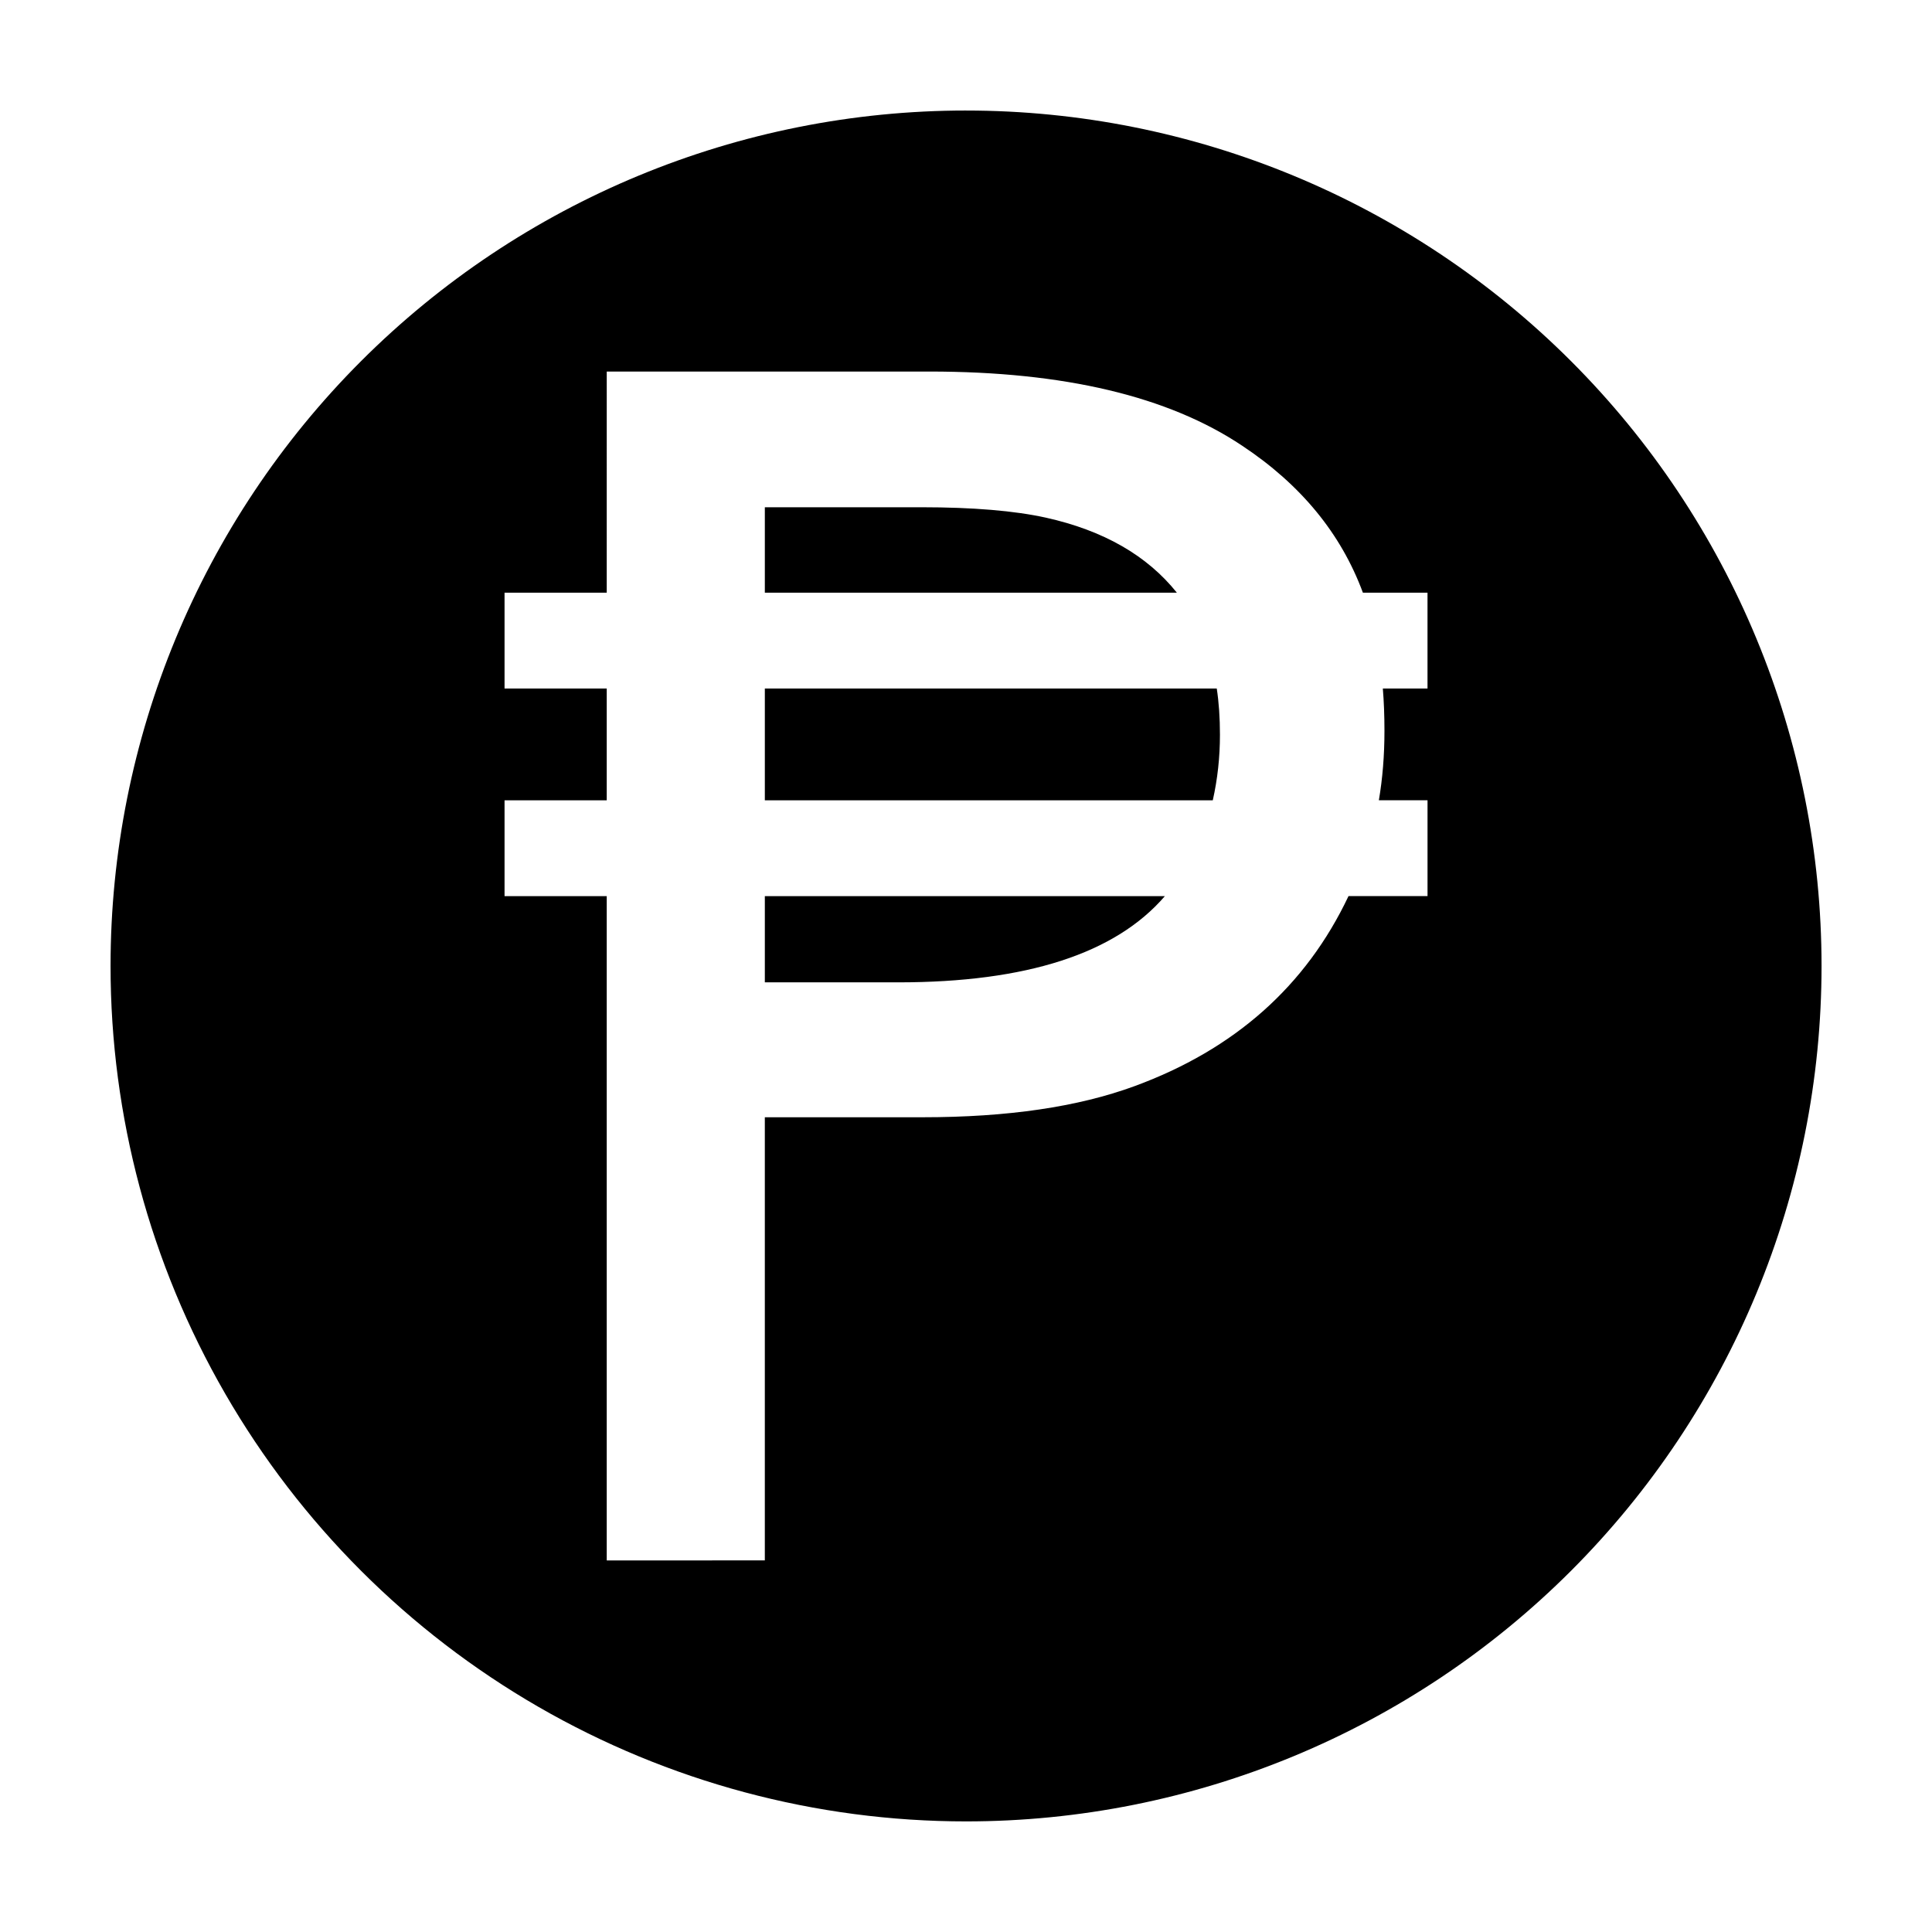
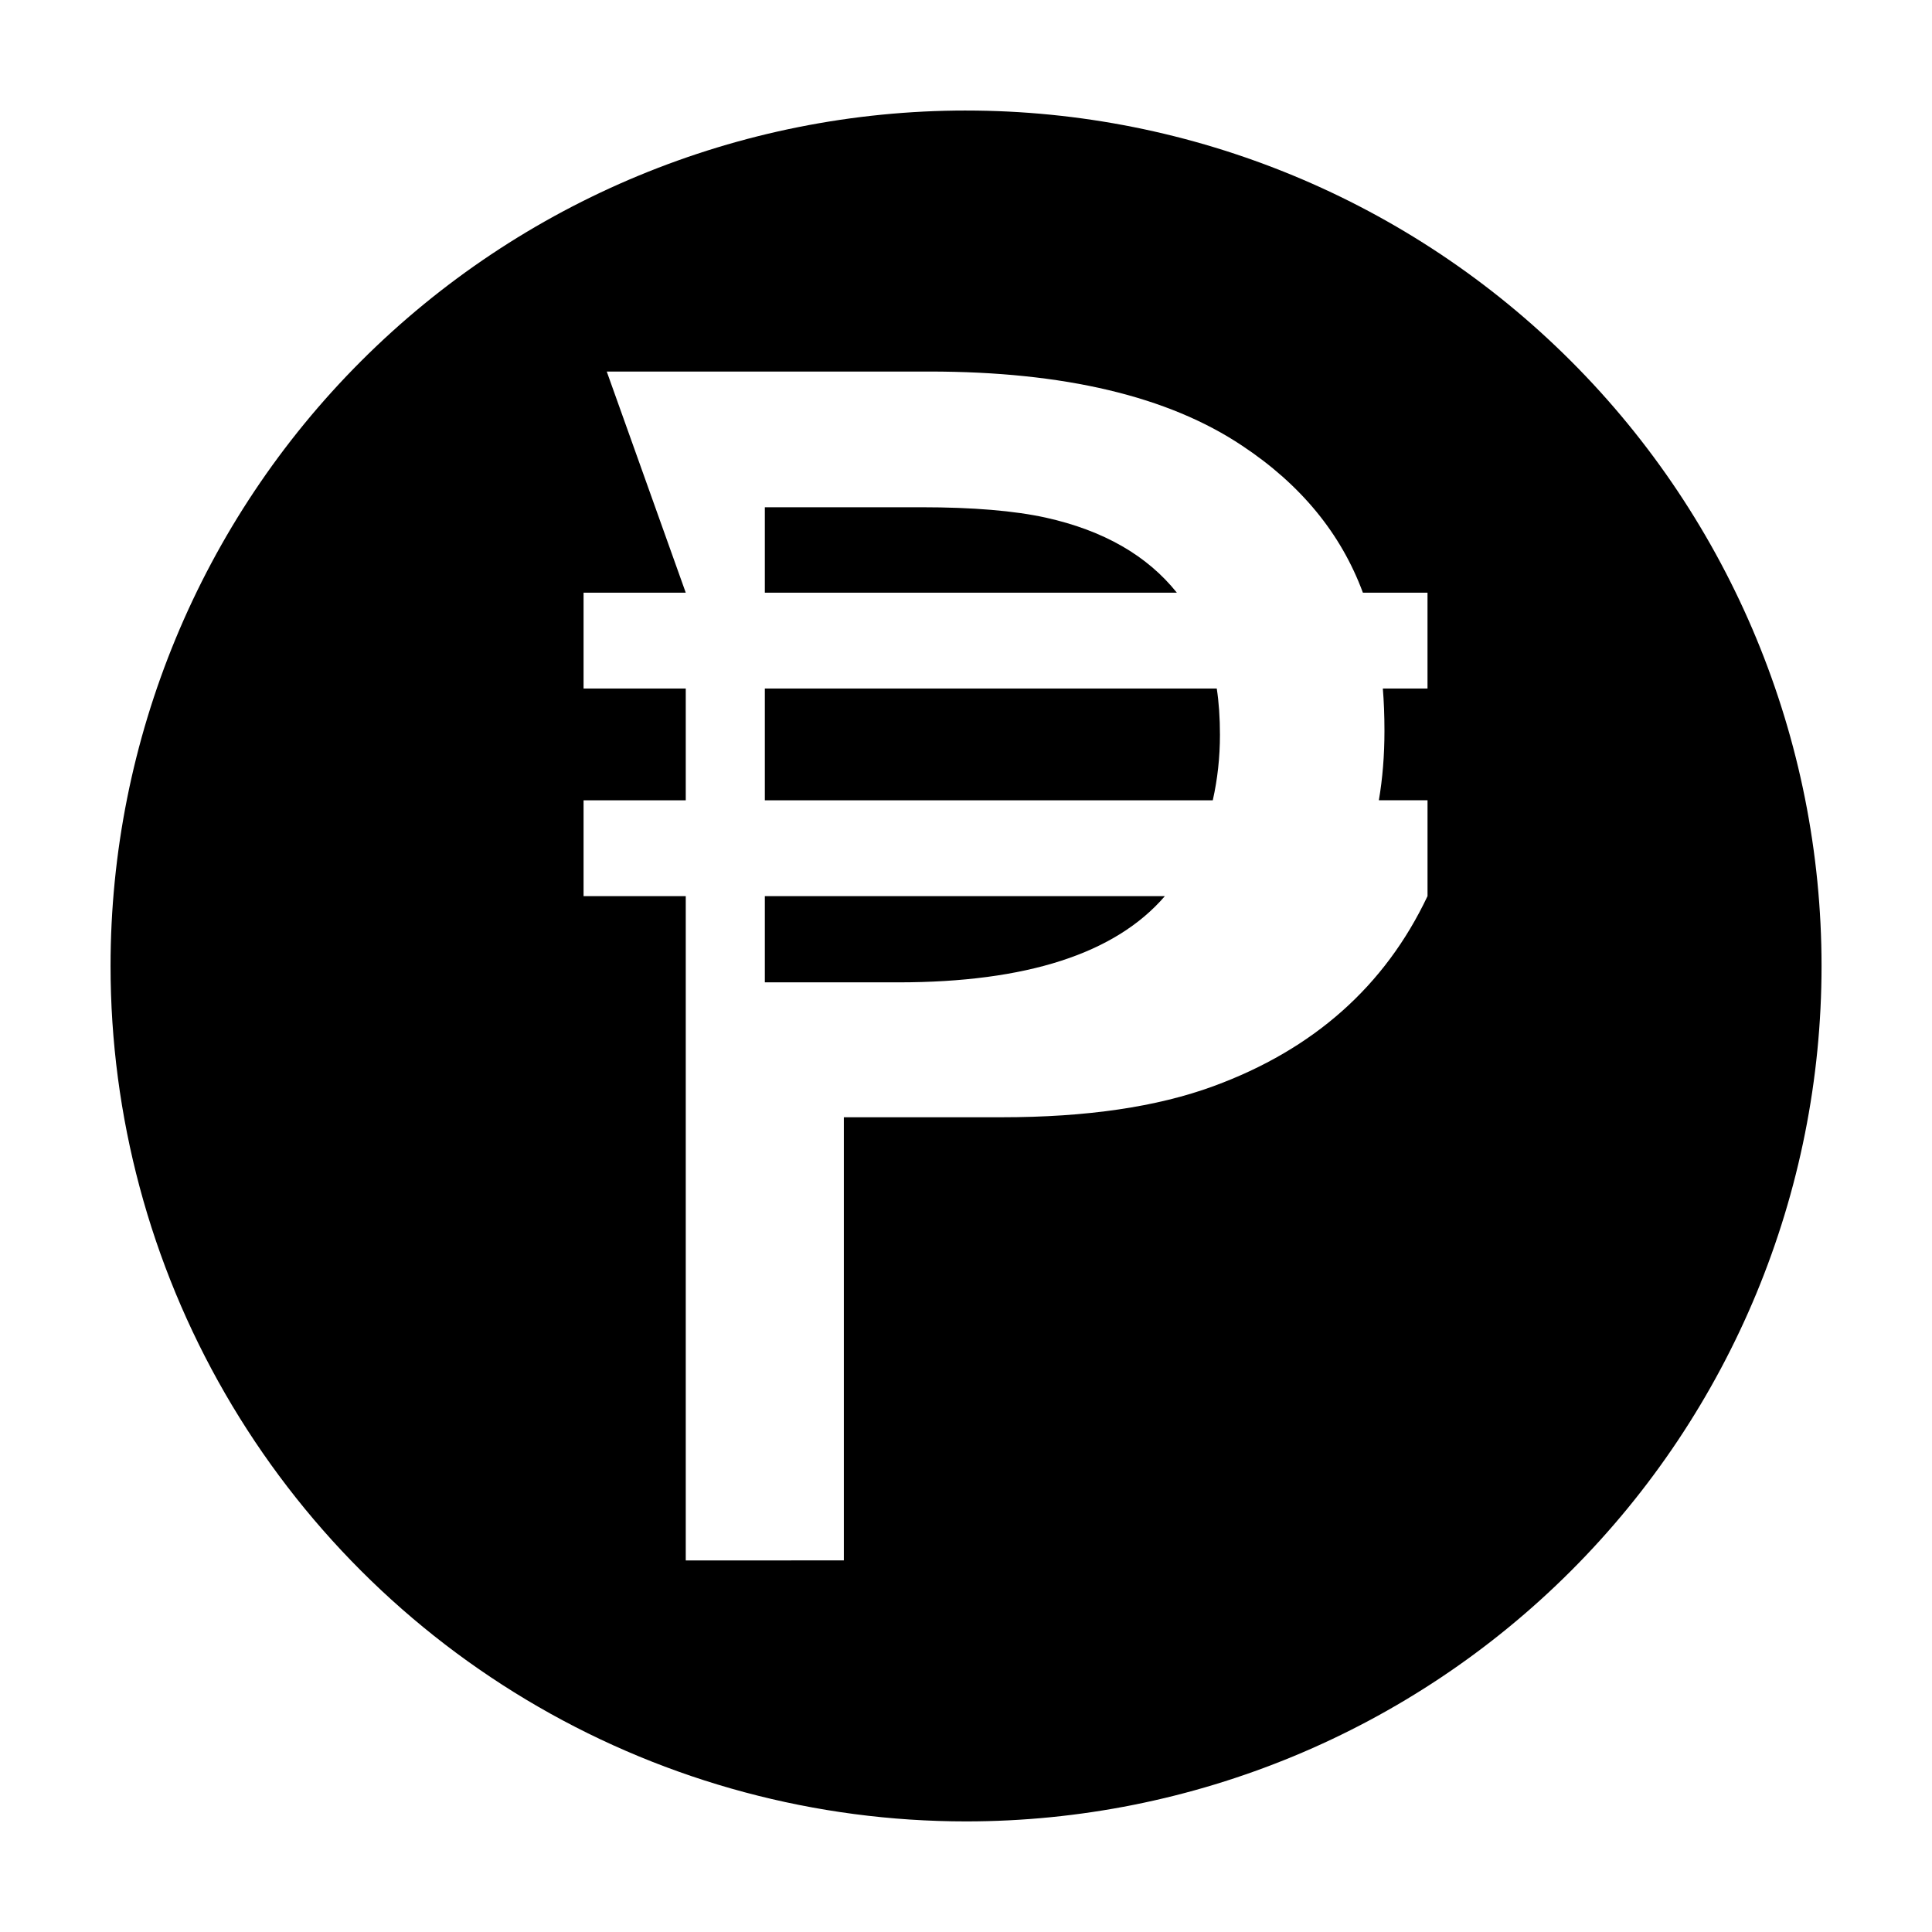
<svg xmlns="http://www.w3.org/2000/svg" fill="#000000" width="800px" height="800px" version="1.1" viewBox="144 144 512 512">
-   <path d="m400.01 173.29c-60.129 0-117.79 23.883-160.31 66.398-42.516 42.516-66.402 100.18-66.402 160.3 0 39.793 10.477 78.887 30.375 113.35 19.898 34.465 48.52 63.082 82.984 82.98 34.465 19.898 73.559 30.371 113.36 30.371 60.129 0 117.79-23.883 160.31-66.398 42.52-42.516 66.402-100.18 66.402-160.3s-23.883-117.79-66.402-160.3c-42.516-42.512-100.18-66.398-160.31-66.398zm-95.215 69.172h85.488c35.691 0 63.34 6.562 82.945 19.684 15.516 10.297 26.168 23.266 31.953 38.922h17.125v25.395h-11.84c0.281 3.387 0.43 7.121 0.43 11.211 0 6.488-0.496 12.629-1.484 18.41h12.898v25.395h-20.941c-11.285 23.84-30.184 40.629-56.707 50.363-14.953 5.5-33.648 8.242-56.078 8.242h-41.895v117.44l-41.895 0.004v-176.04h-27.082v-25.395h27.082v-29.625h-27.082v-25.395h27.082zm41.895 35.965v22.641h109.19c-7.898-9.875-19.473-16.496-34.711-19.883-8.324-1.832-19.328-2.758-33.012-2.758zm0 48.035v29.625h118.71c1.27-5.644 1.898-11.43 1.898-17.355 0-4.516-0.281-8.602-0.844-12.27zm0 55.02v22.852h35.34c33.996 0 57.559-7.617 70.676-22.852z" />
+   <path d="m400.01 173.29c-60.129 0-117.79 23.883-160.31 66.398-42.516 42.516-66.402 100.18-66.402 160.3 0 39.793 10.477 78.887 30.375 113.35 19.898 34.465 48.52 63.082 82.984 82.98 34.465 19.898 73.559 30.371 113.36 30.371 60.129 0 117.79-23.883 160.31-66.398 42.52-42.516 66.402-100.18 66.402-160.3s-23.883-117.79-66.402-160.3c-42.516-42.512-100.18-66.398-160.31-66.398zm-95.215 69.172h85.488c35.691 0 63.34 6.562 82.945 19.684 15.516 10.297 26.168 23.266 31.953 38.922h17.125v25.395h-11.84c0.281 3.387 0.43 7.121 0.43 11.211 0 6.488-0.496 12.629-1.484 18.41h12.898v25.395c-11.285 23.84-30.184 40.629-56.707 50.363-14.953 5.5-33.648 8.242-56.078 8.242h-41.895v117.44l-41.895 0.004v-176.04h-27.082v-25.395h27.082v-29.625h-27.082v-25.395h27.082zm41.895 35.965v22.641h109.19c-7.898-9.875-19.473-16.496-34.711-19.883-8.324-1.832-19.328-2.758-33.012-2.758zm0 48.035v29.625h118.71c1.27-5.644 1.898-11.43 1.898-17.355 0-4.516-0.281-8.602-0.844-12.27zm0 55.02v22.852h35.34c33.996 0 57.559-7.617 70.676-22.852z" />
</svg>